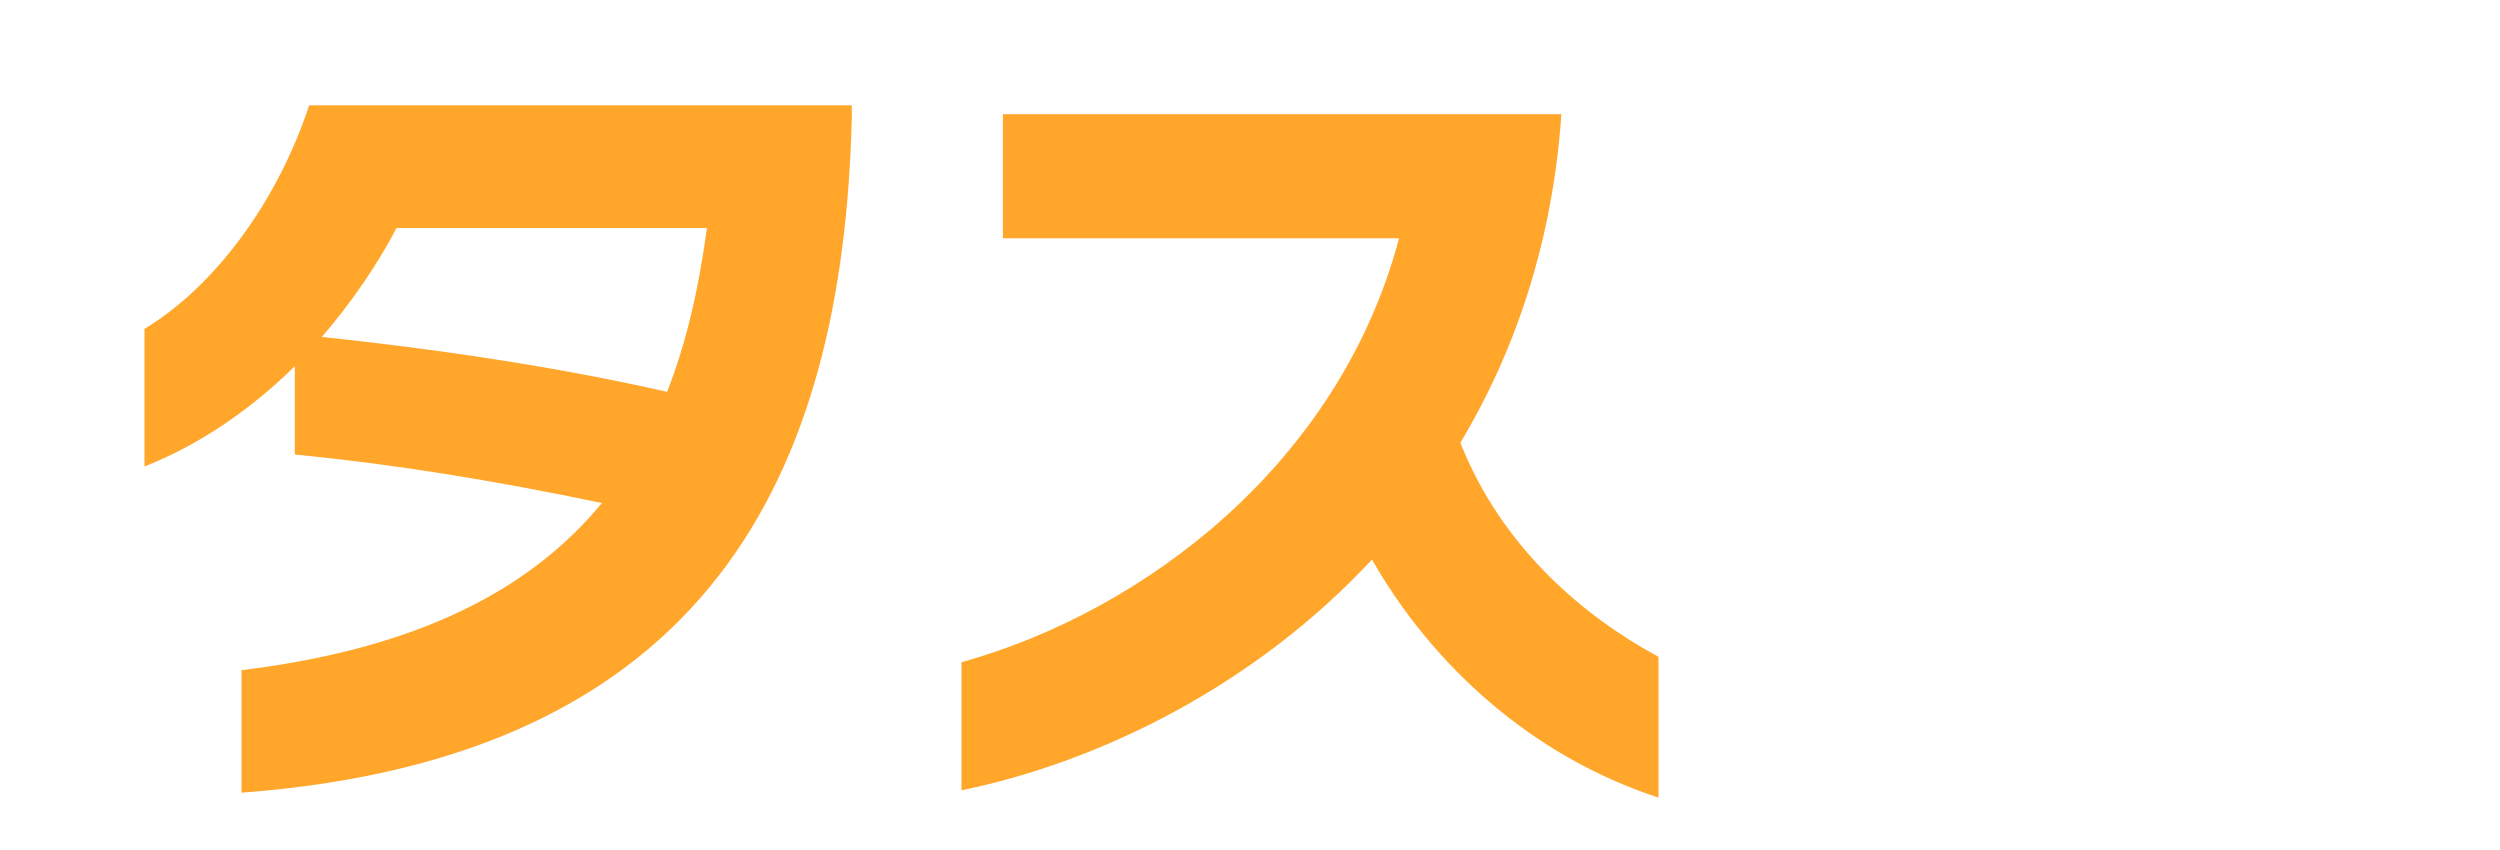
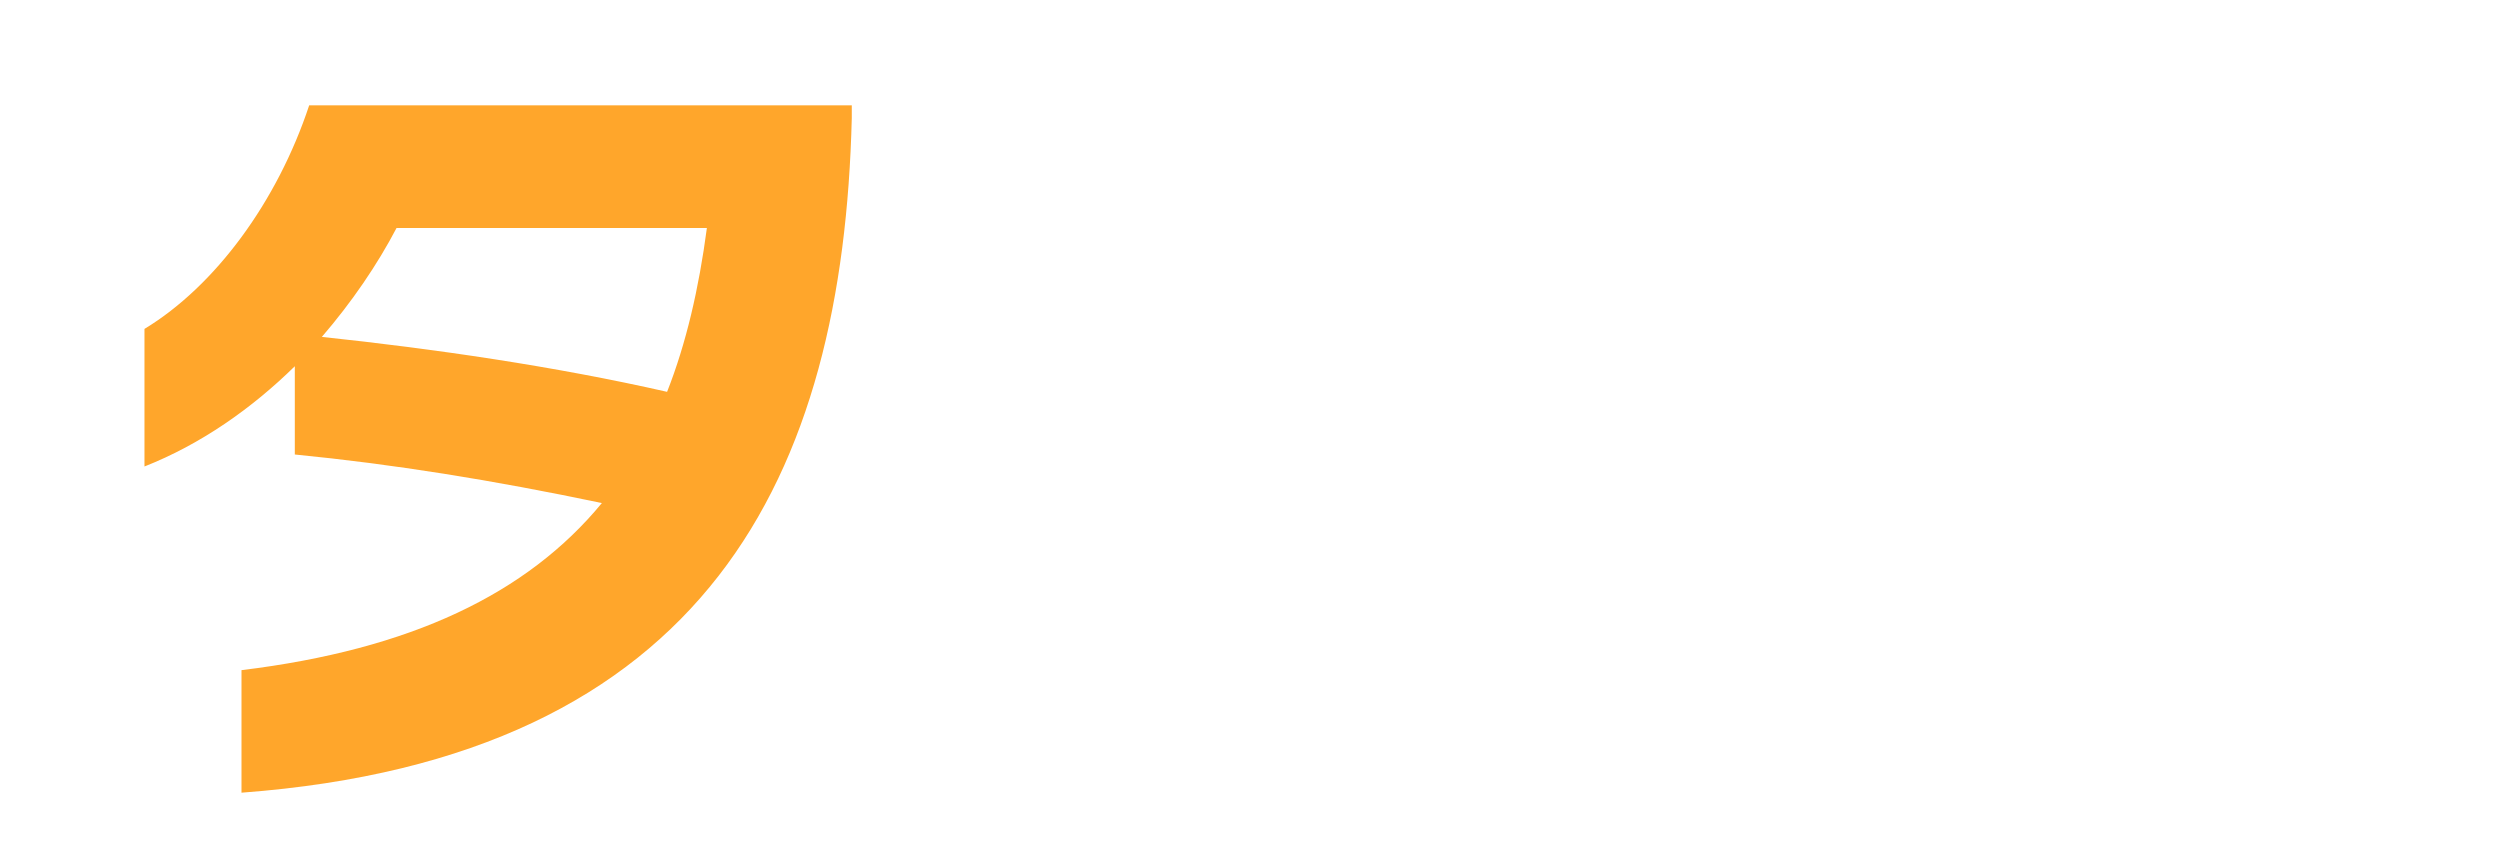
<svg xmlns="http://www.w3.org/2000/svg" id="b" data-name="レイヤー 2" viewBox="0 0 294 100">
  <defs>
    <clipPath id="d">
      <rect width="294" height="100" fill="none" stroke-width="0" />
    </clipPath>
  </defs>
  <g id="c" data-name="レイヤー 1">
    <g clip-path="url(#d)">
      <g>
        <path d="m28.4,93.22v-14.41c19.93-2.43,33.59-8.98,42.38-19.65-12.91-2.71-24.6-4.58-36.11-5.71v-10.38c-5.05,4.96-11.04,9.17-17.68,11.79v-16.18c8.33-5.05,15.62-14.97,19.37-26.29h63.81v1.5c-1.03,41.91-16.84,75.22-71.76,79.33ZM46.64,26.8c-2.25,4.3-5.24,8.7-8.79,12.82,13.19,1.4,27.41,3.46,40.6,6.46,2.25-5.71,3.74-12.16,4.68-19.27h-36.49Z" fill="#ffa62b" stroke-width="0" />
-         <path d="m161.34,65.81c-13.75,14.78-31.9,23.76-48.27,27.13v-15.06c21.52-5.99,44.44-23.39,51.46-49.86h-46.59v-14.59h65.68c-1.03,14.97-5.43,27.88-11.88,38.64,4.96,12.54,14.78,20.58,23.3,25.17v16.56c-14.88-4.86-26.57-15.53-33.68-27.97Z" fill="#ffa62b" stroke-width="0" />
      </g>
    </g>
  </g>
</svg>